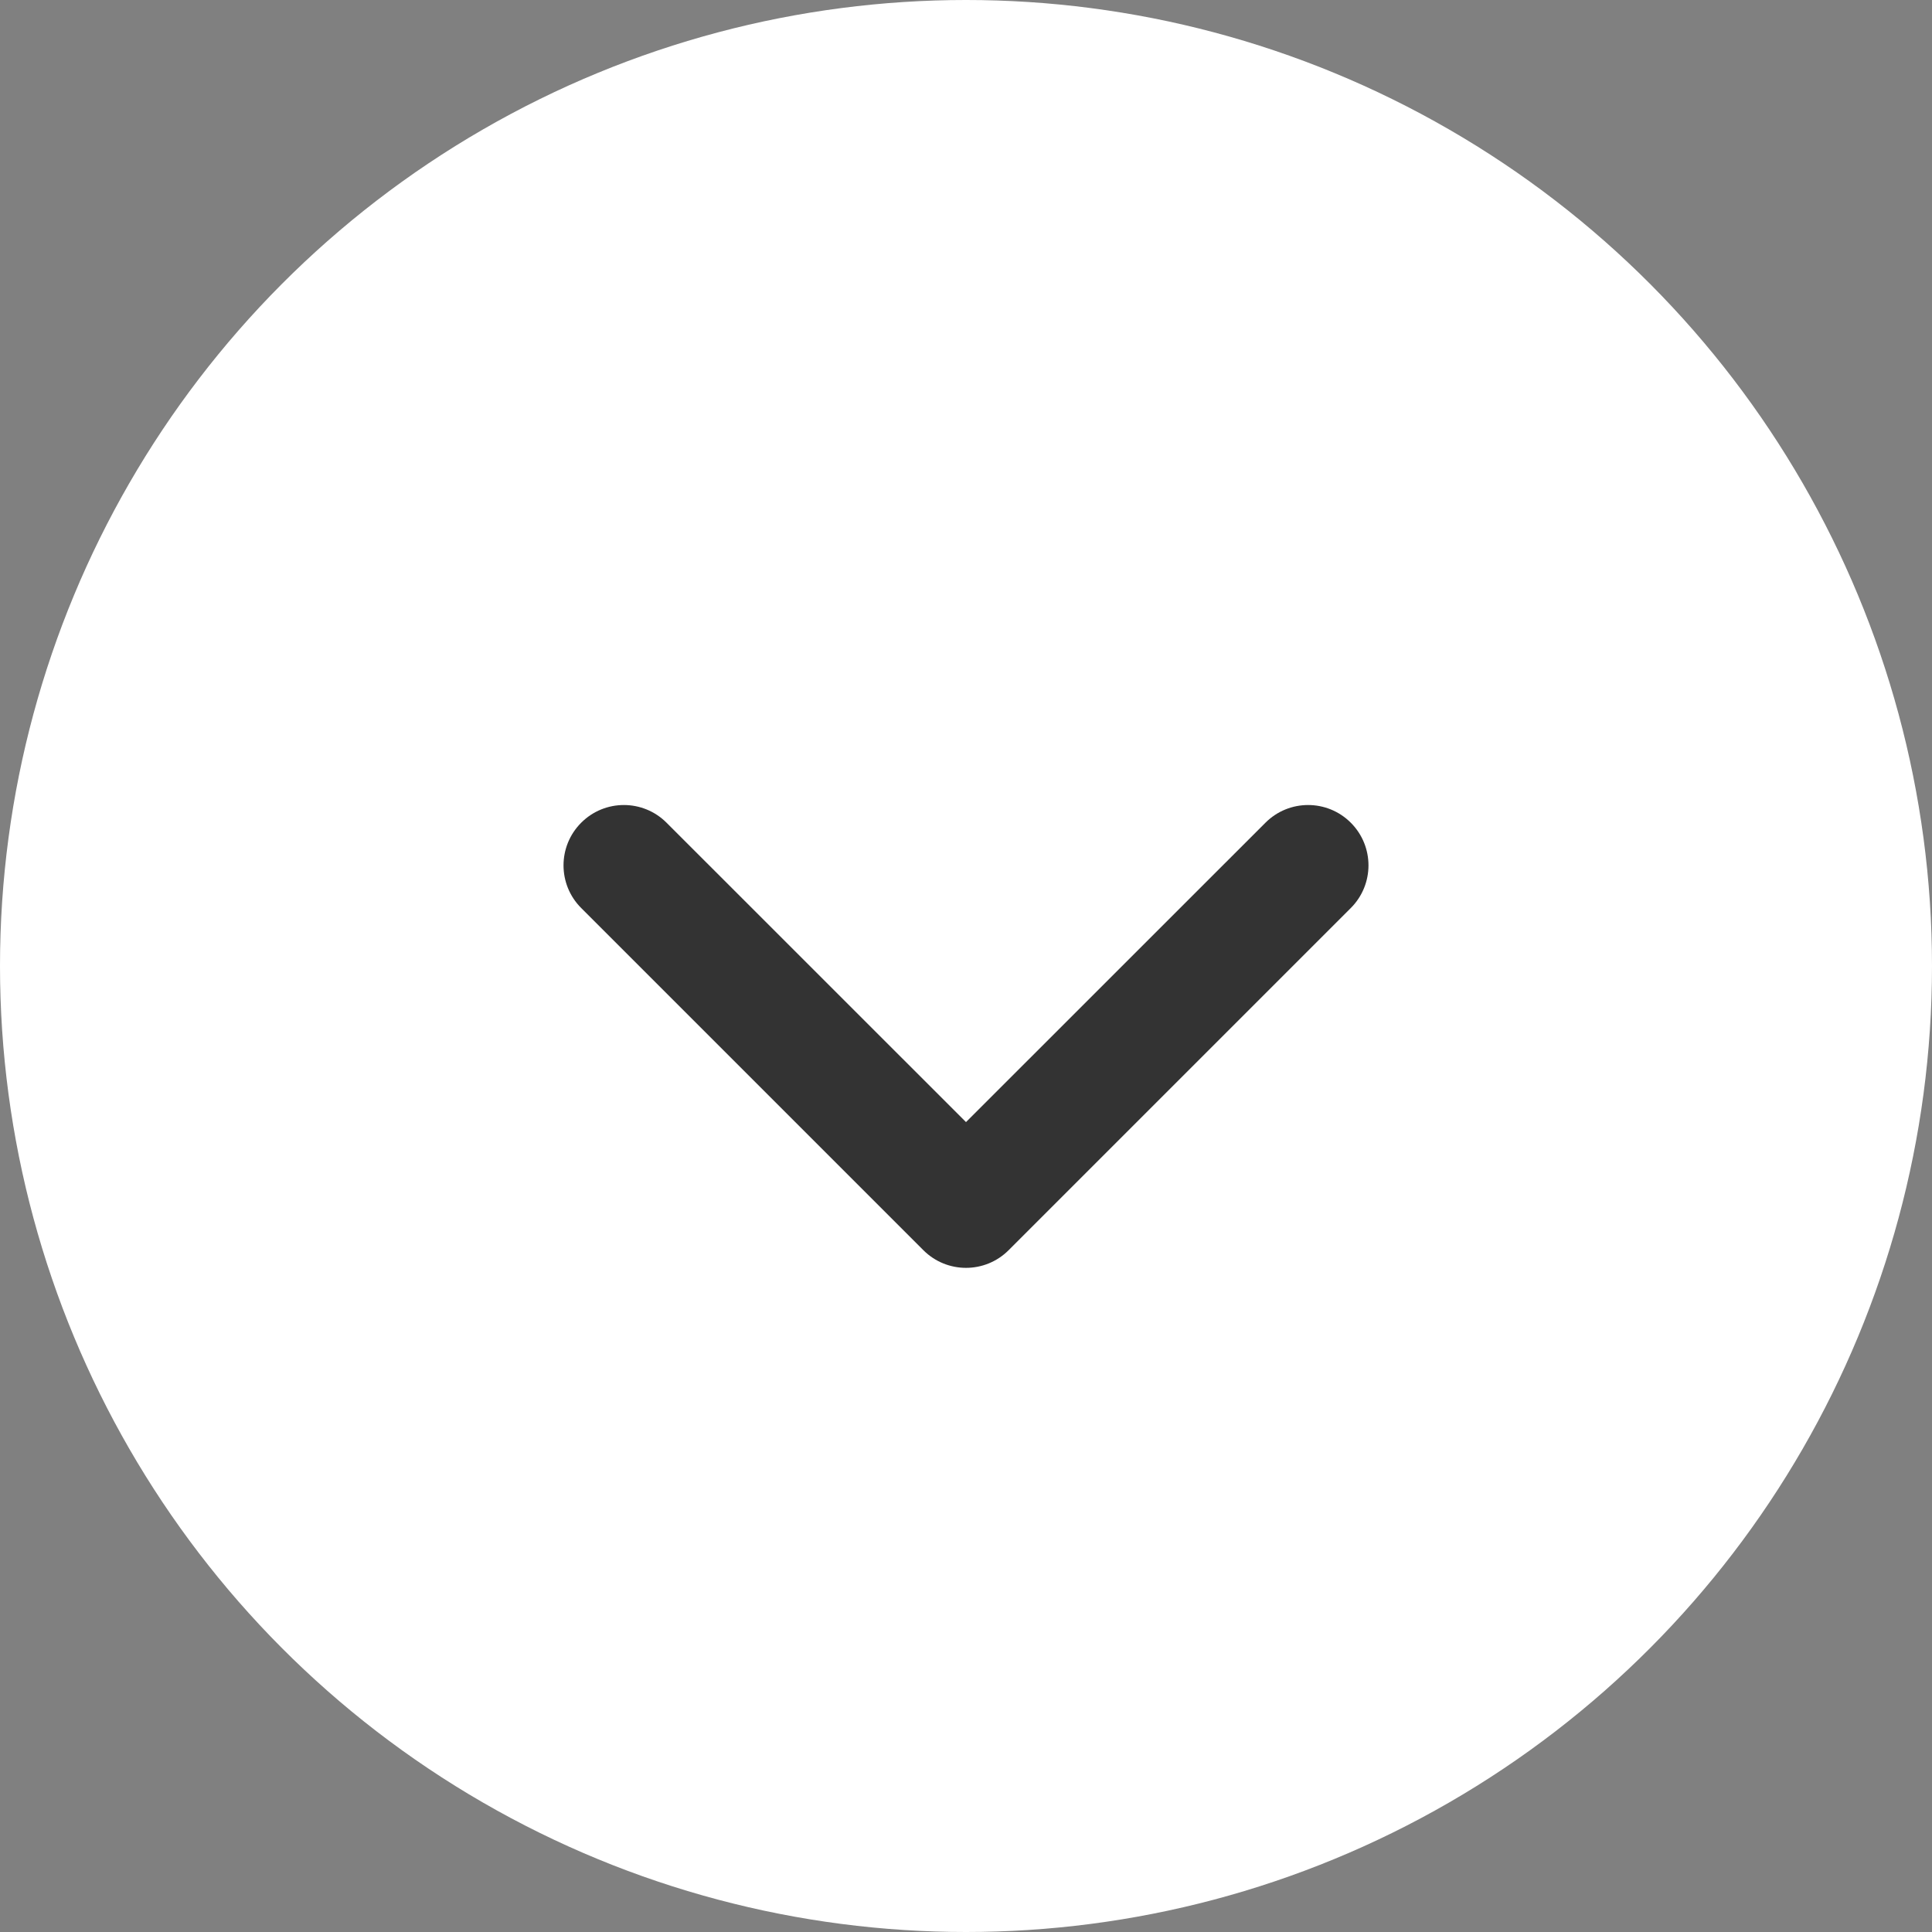
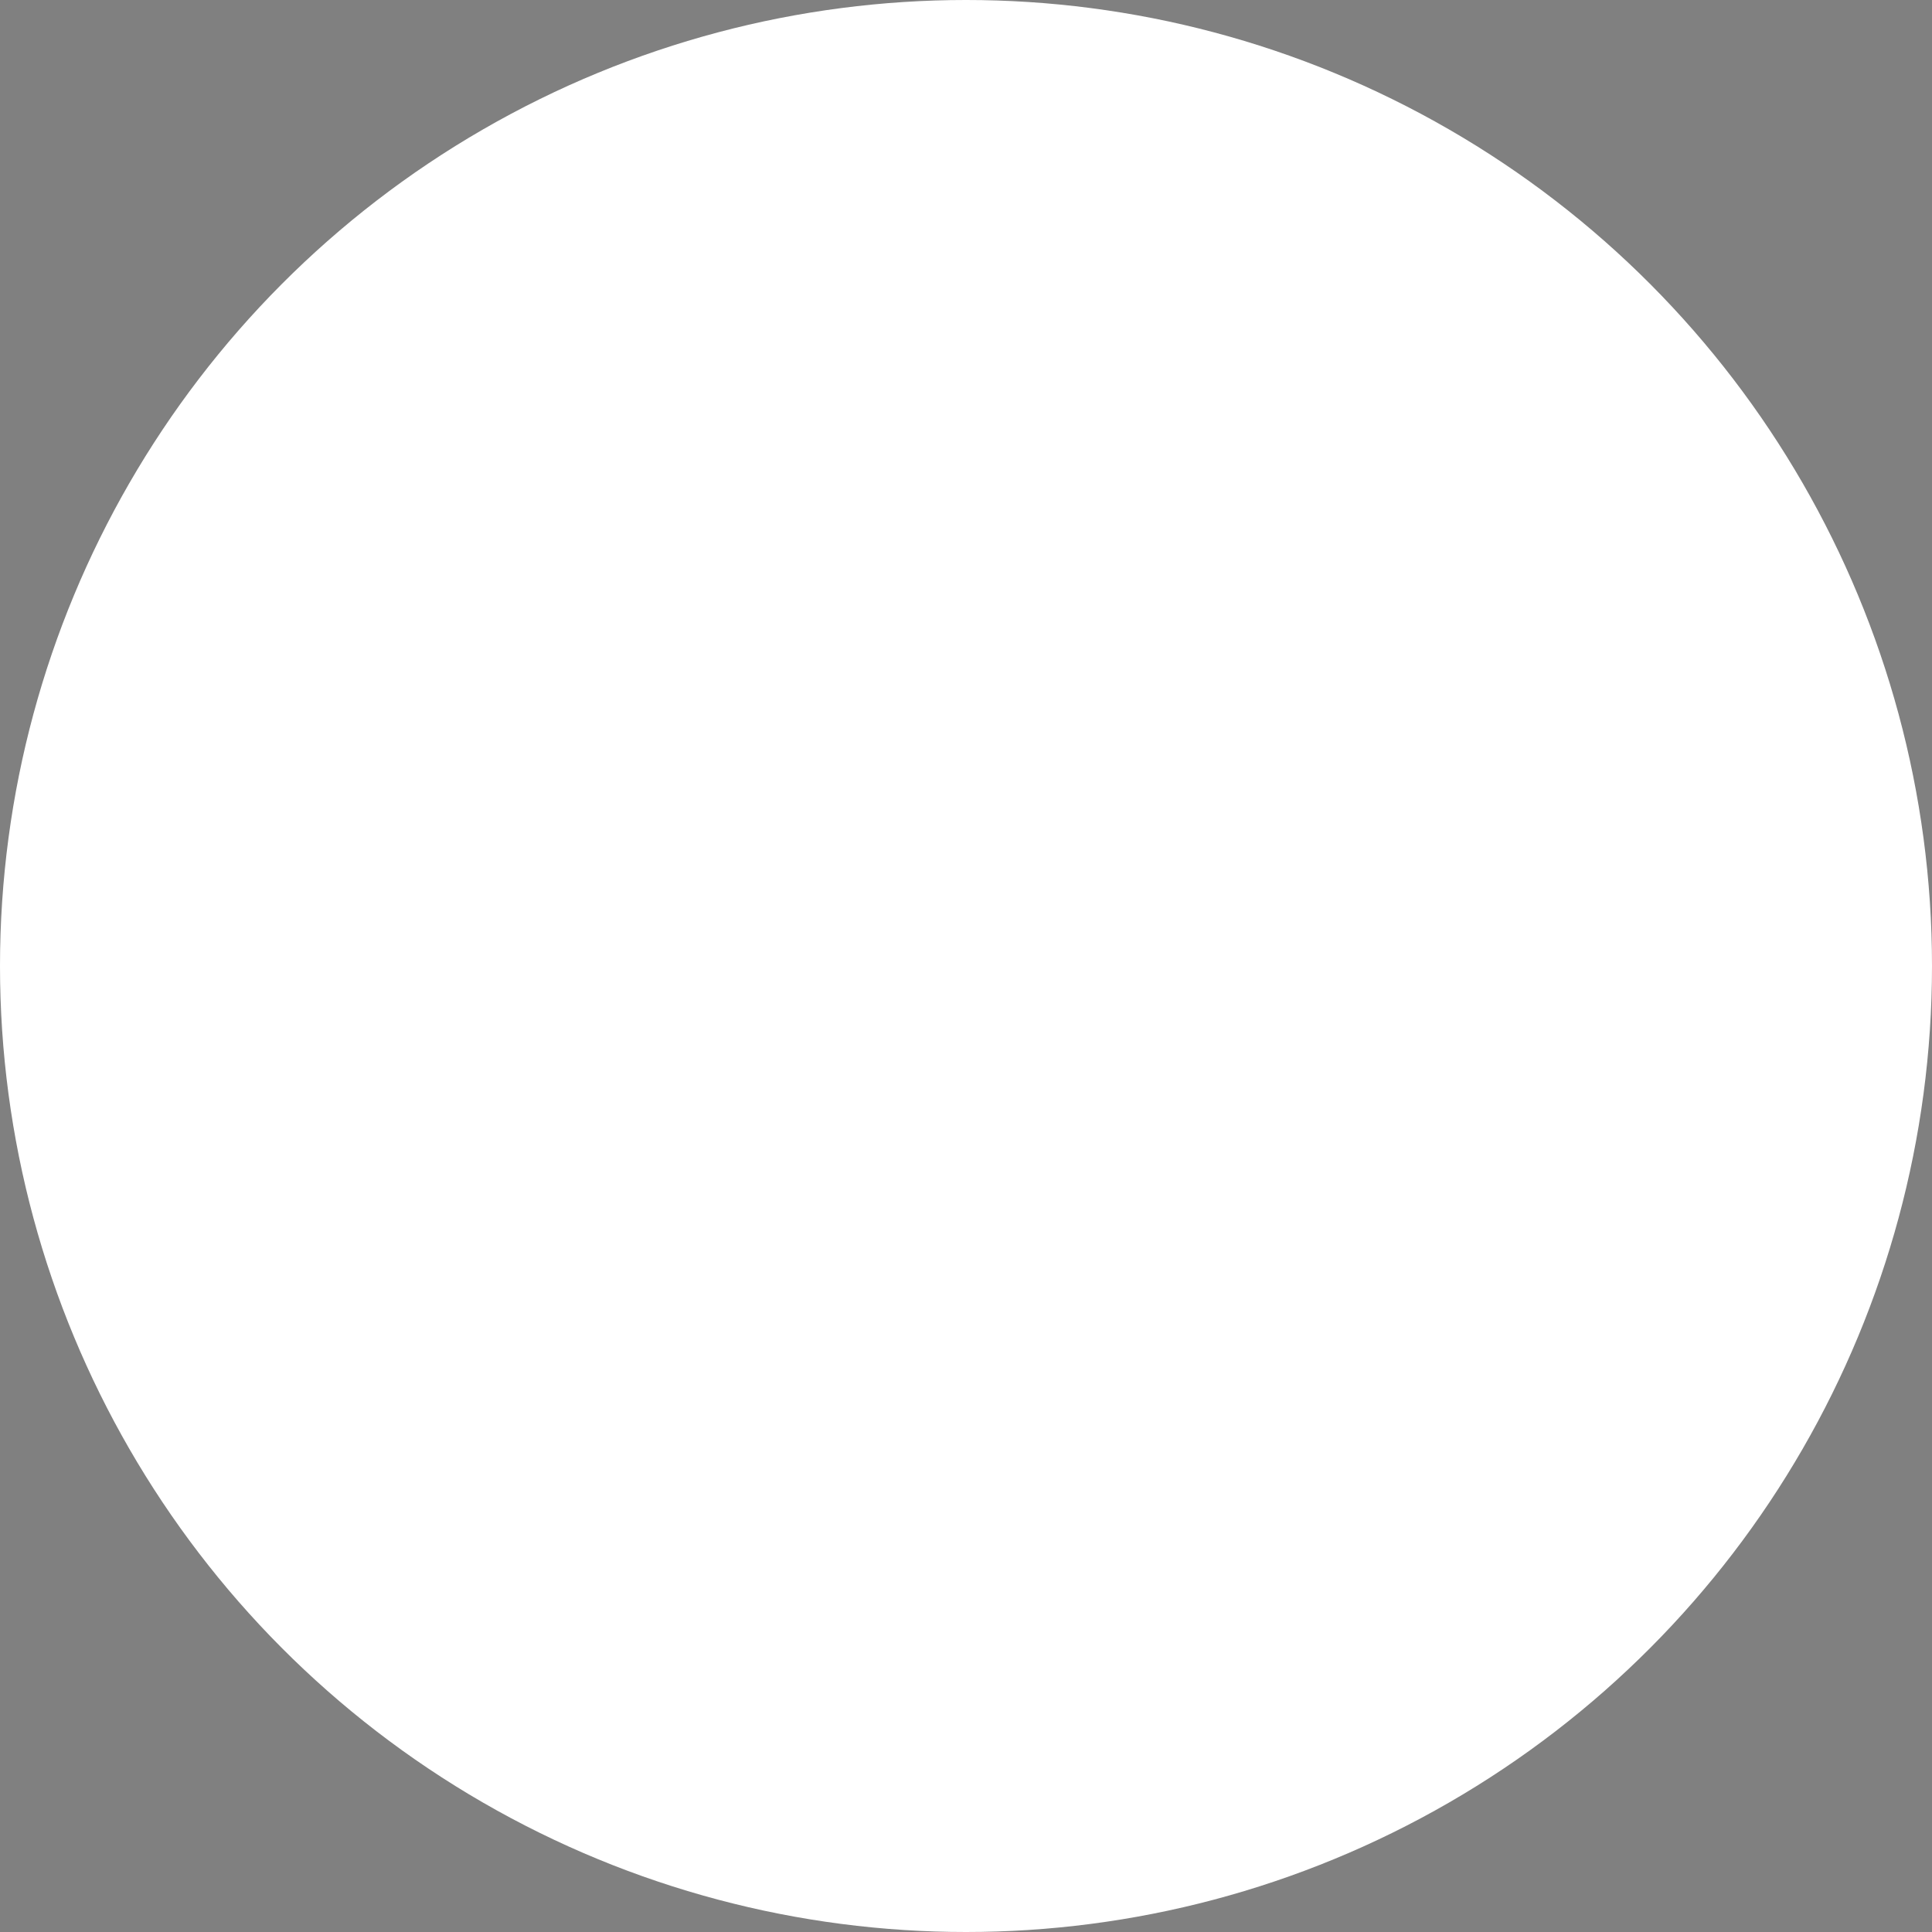
<svg xmlns="http://www.w3.org/2000/svg" width="24" height="24" viewBox="0 0 24 24" fill="none">
  <rect x="0" y="0" width="24" height="24" fill="#808080" stroke="none" />
  <circle cx="12" cy="12" r="12" fill="white" />
-   <path fill-rule="evenodd" clip-rule="evenodd" d="M16.78 10.22C17.073 10.513 17.073 10.987 16.78 11.28L12.53 15.53C12.237 15.823 11.763 15.823 11.47 15.53L7.22 11.28C6.927 10.987 6.927 10.513 7.22 10.22C7.513 9.927 7.987 9.927 8.28 10.22L12 13.939L15.72 10.22C16.013 9.927 16.487 9.927 16.78 10.22Z" fill="#333333" />
</svg>